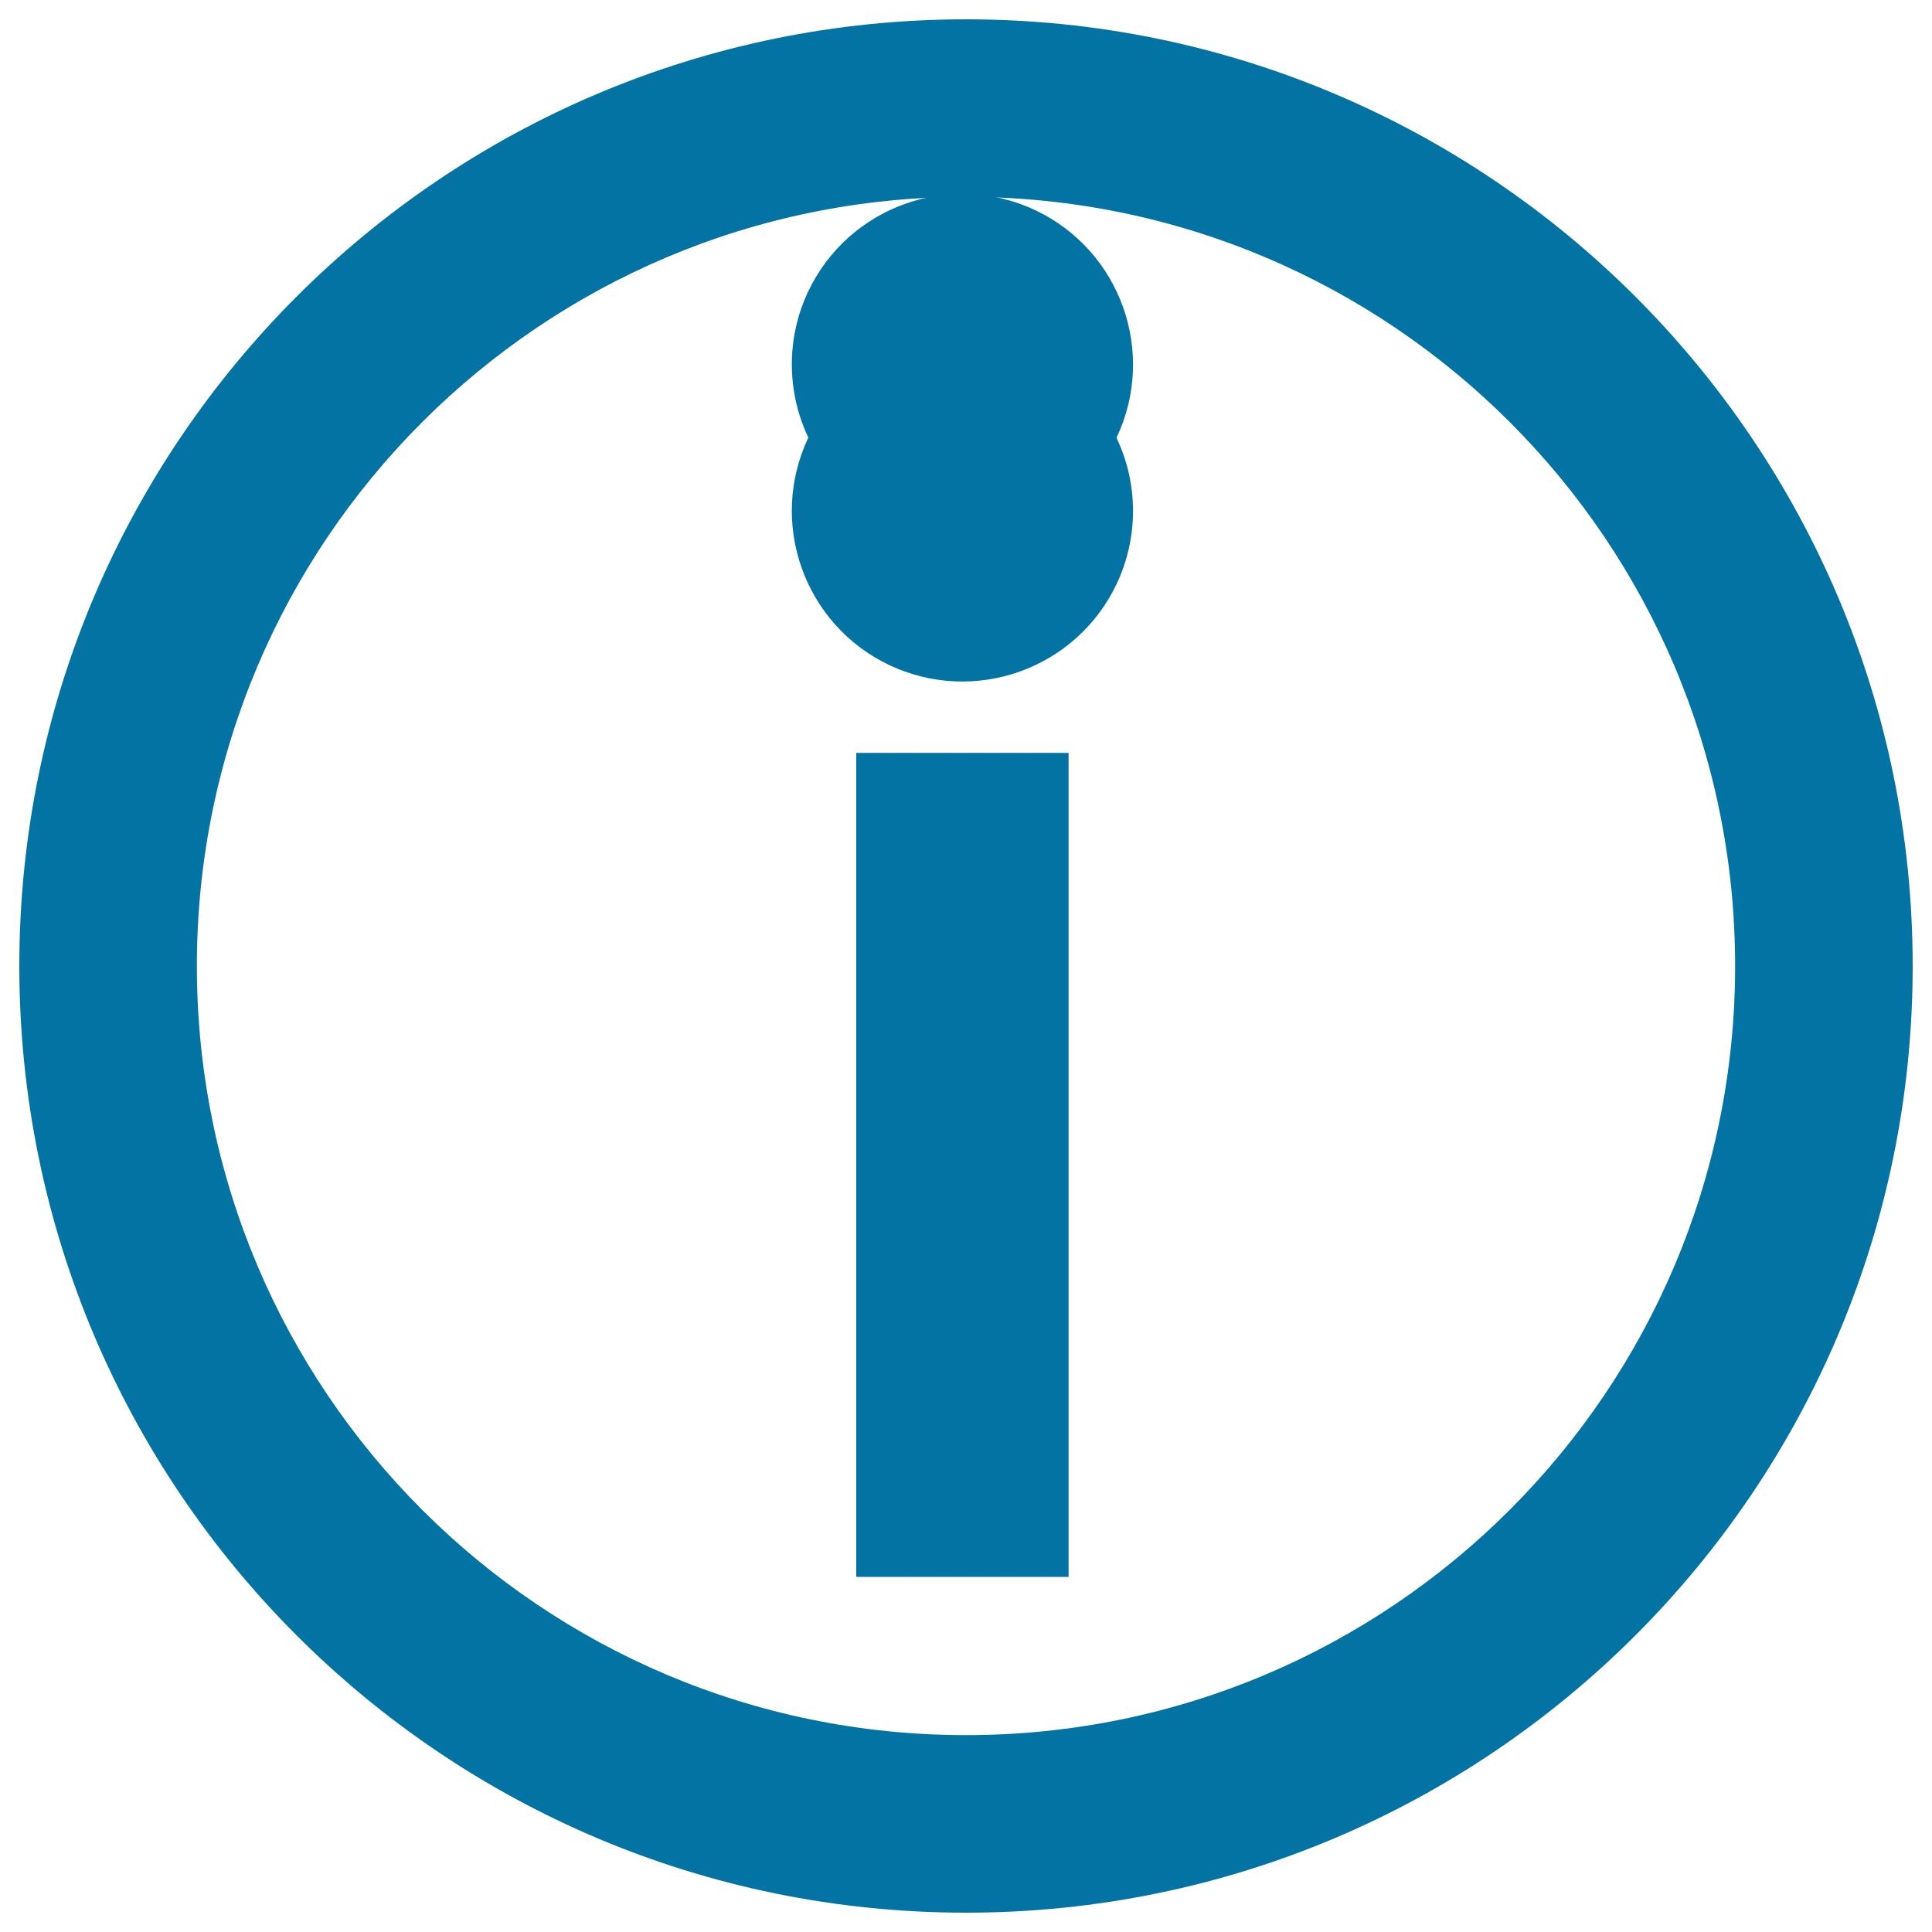
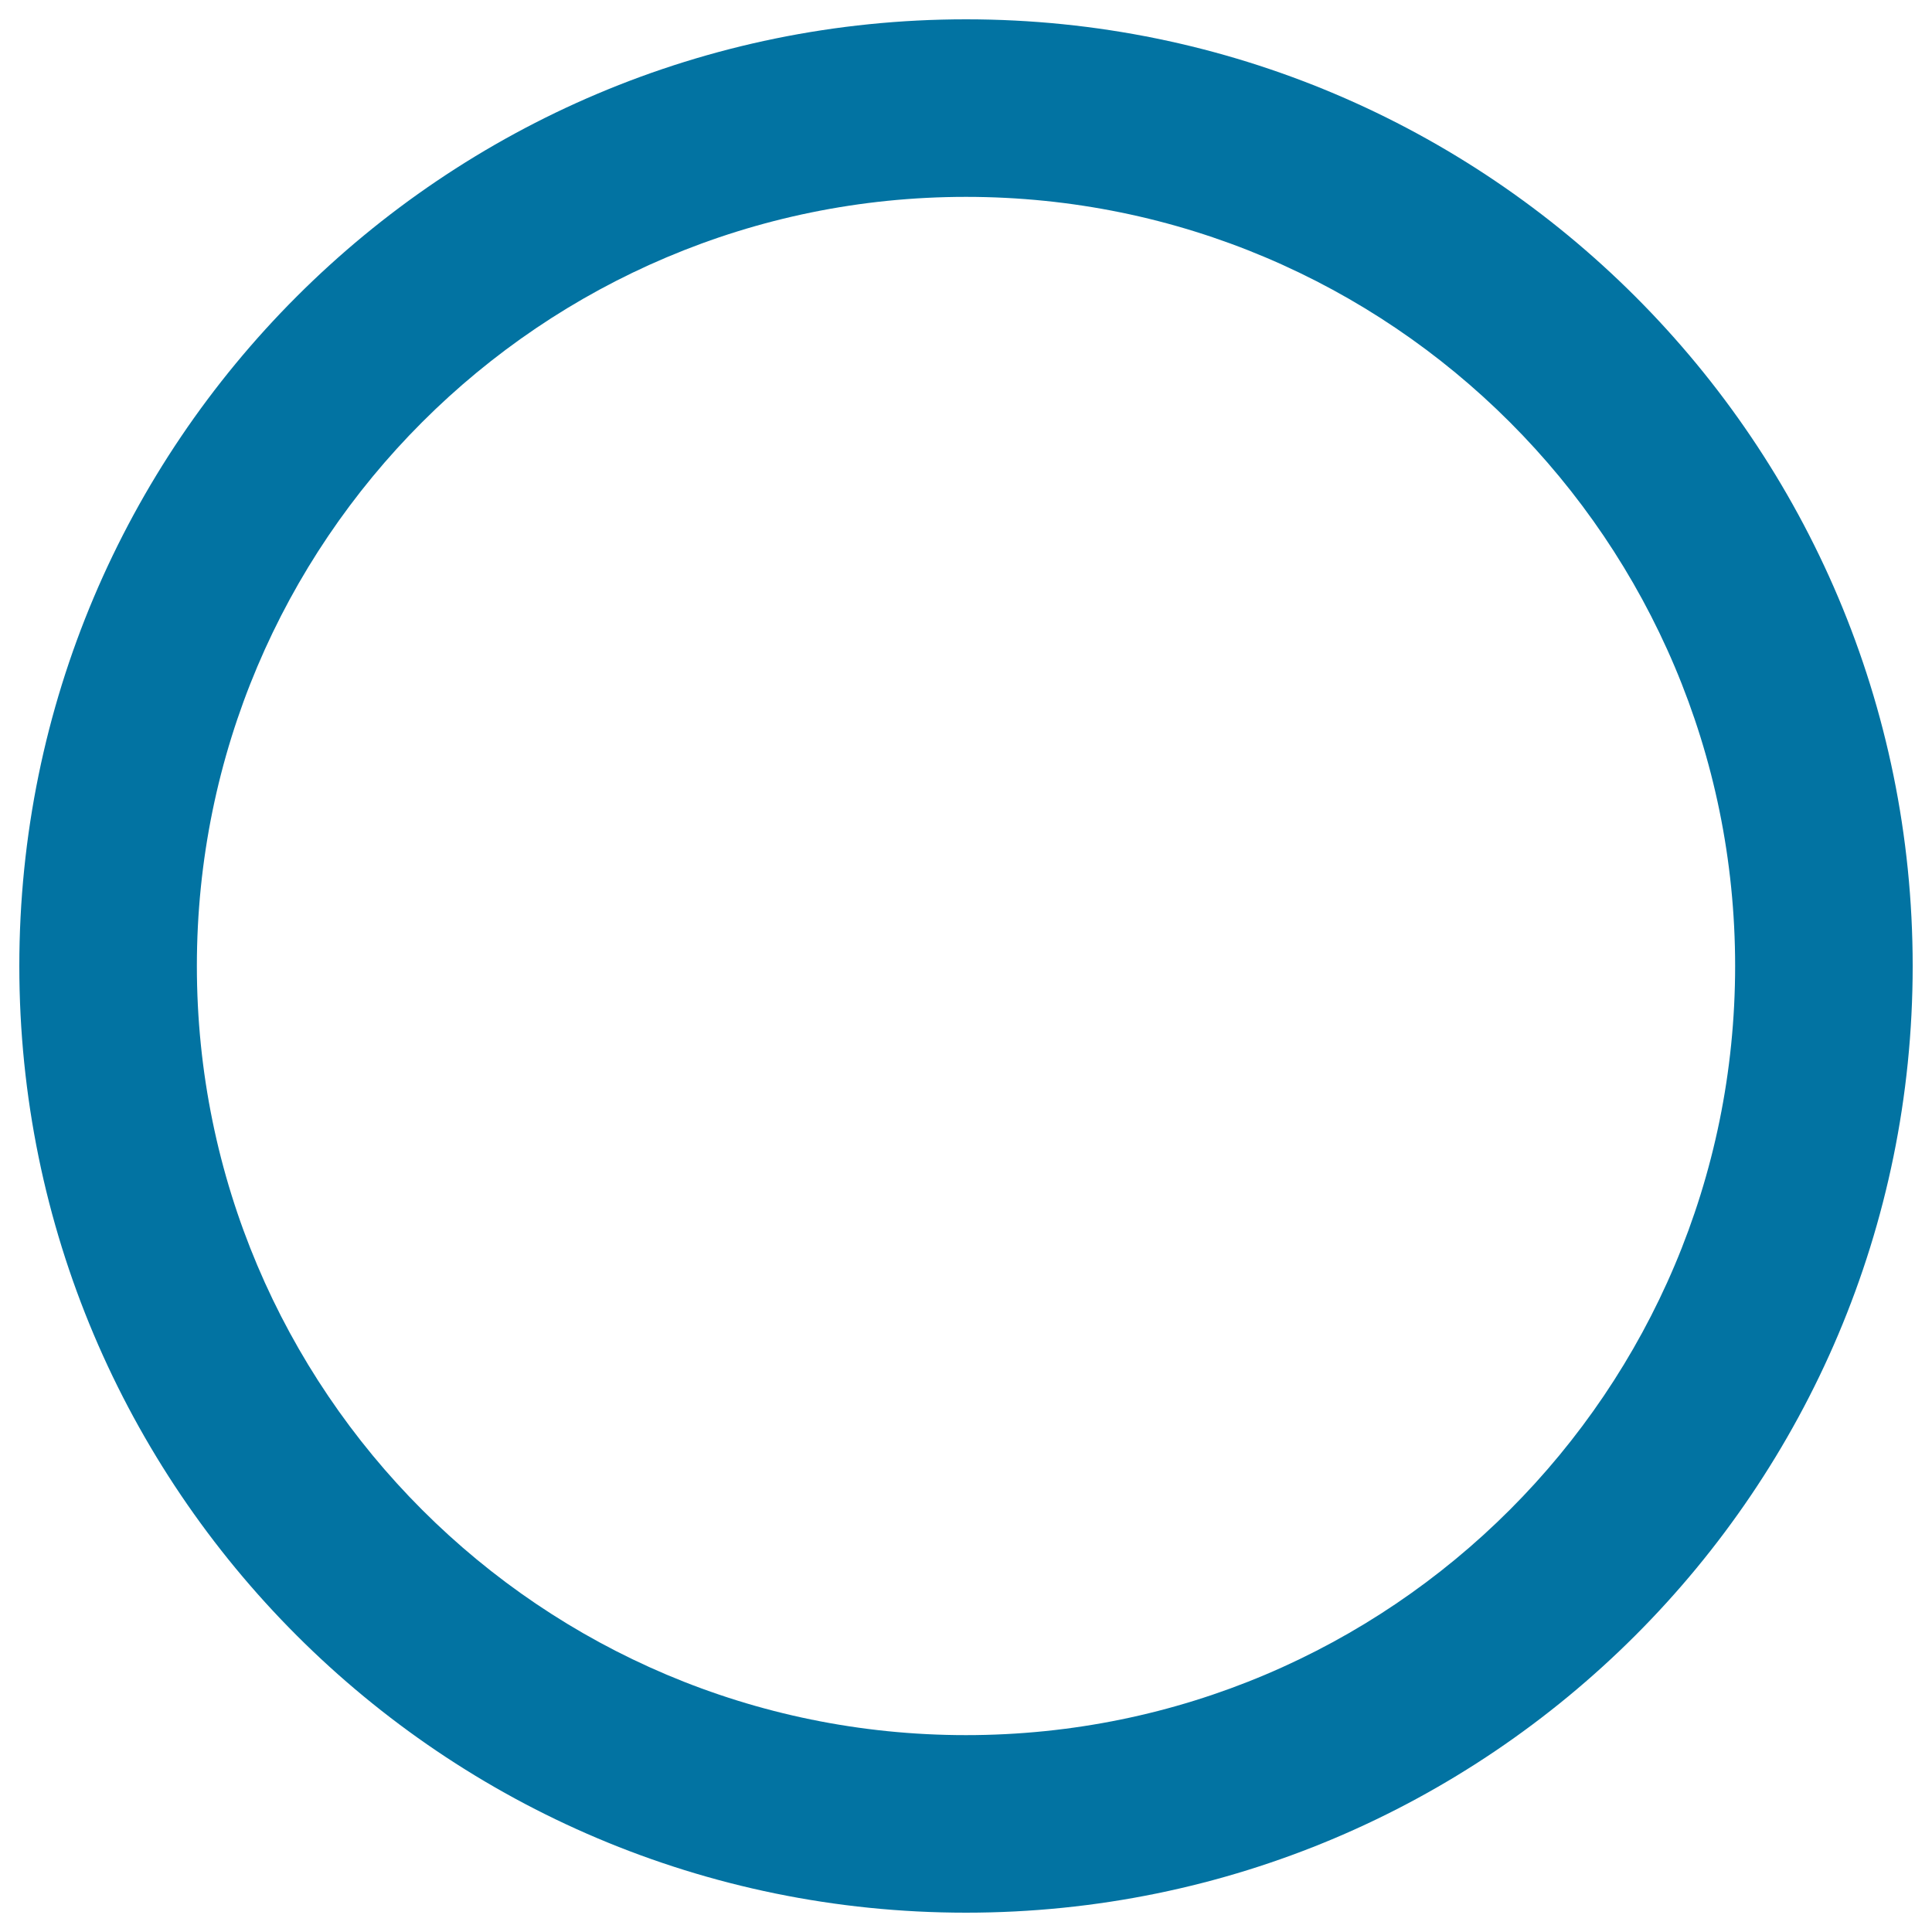
<svg xmlns="http://www.w3.org/2000/svg" viewBox="0 0 1000 1000" style="fill:#0273a2">
  <title>Explanation SVG icon</title>
  <path d="M500,10C229.4,10,10,229.4,10,500s219.4,490,490,490s490-219.4,490-490S770.6,10,500,10z M500,898.1c-219.8,0-398.1-178.2-398.1-398.1c0-219.8,178.2-398.1,398.1-398.1c219.8,0,398.1,178.2,398.1,398.1C898.1,719.8,719.8,898.1,500,898.1z" />
-   <path d="M443.2,389.7h109.9v426.5H443.2V389.7L443.2,389.7z" />
-   <path d="M418.4,226.5c-20.9,44.1-2.2,96.7,41.8,117.7c44.1,20.9,96.7,2.2,117.7-41.8c11.4-24,11.4-51.9,0-75.8c20.9-44.1,2.2-96.7-41.8-117.7c-44.1-20.9-96.7-2.2-117.7,41.8C407,174.6,407,202.5,418.4,226.5z" />
</svg>